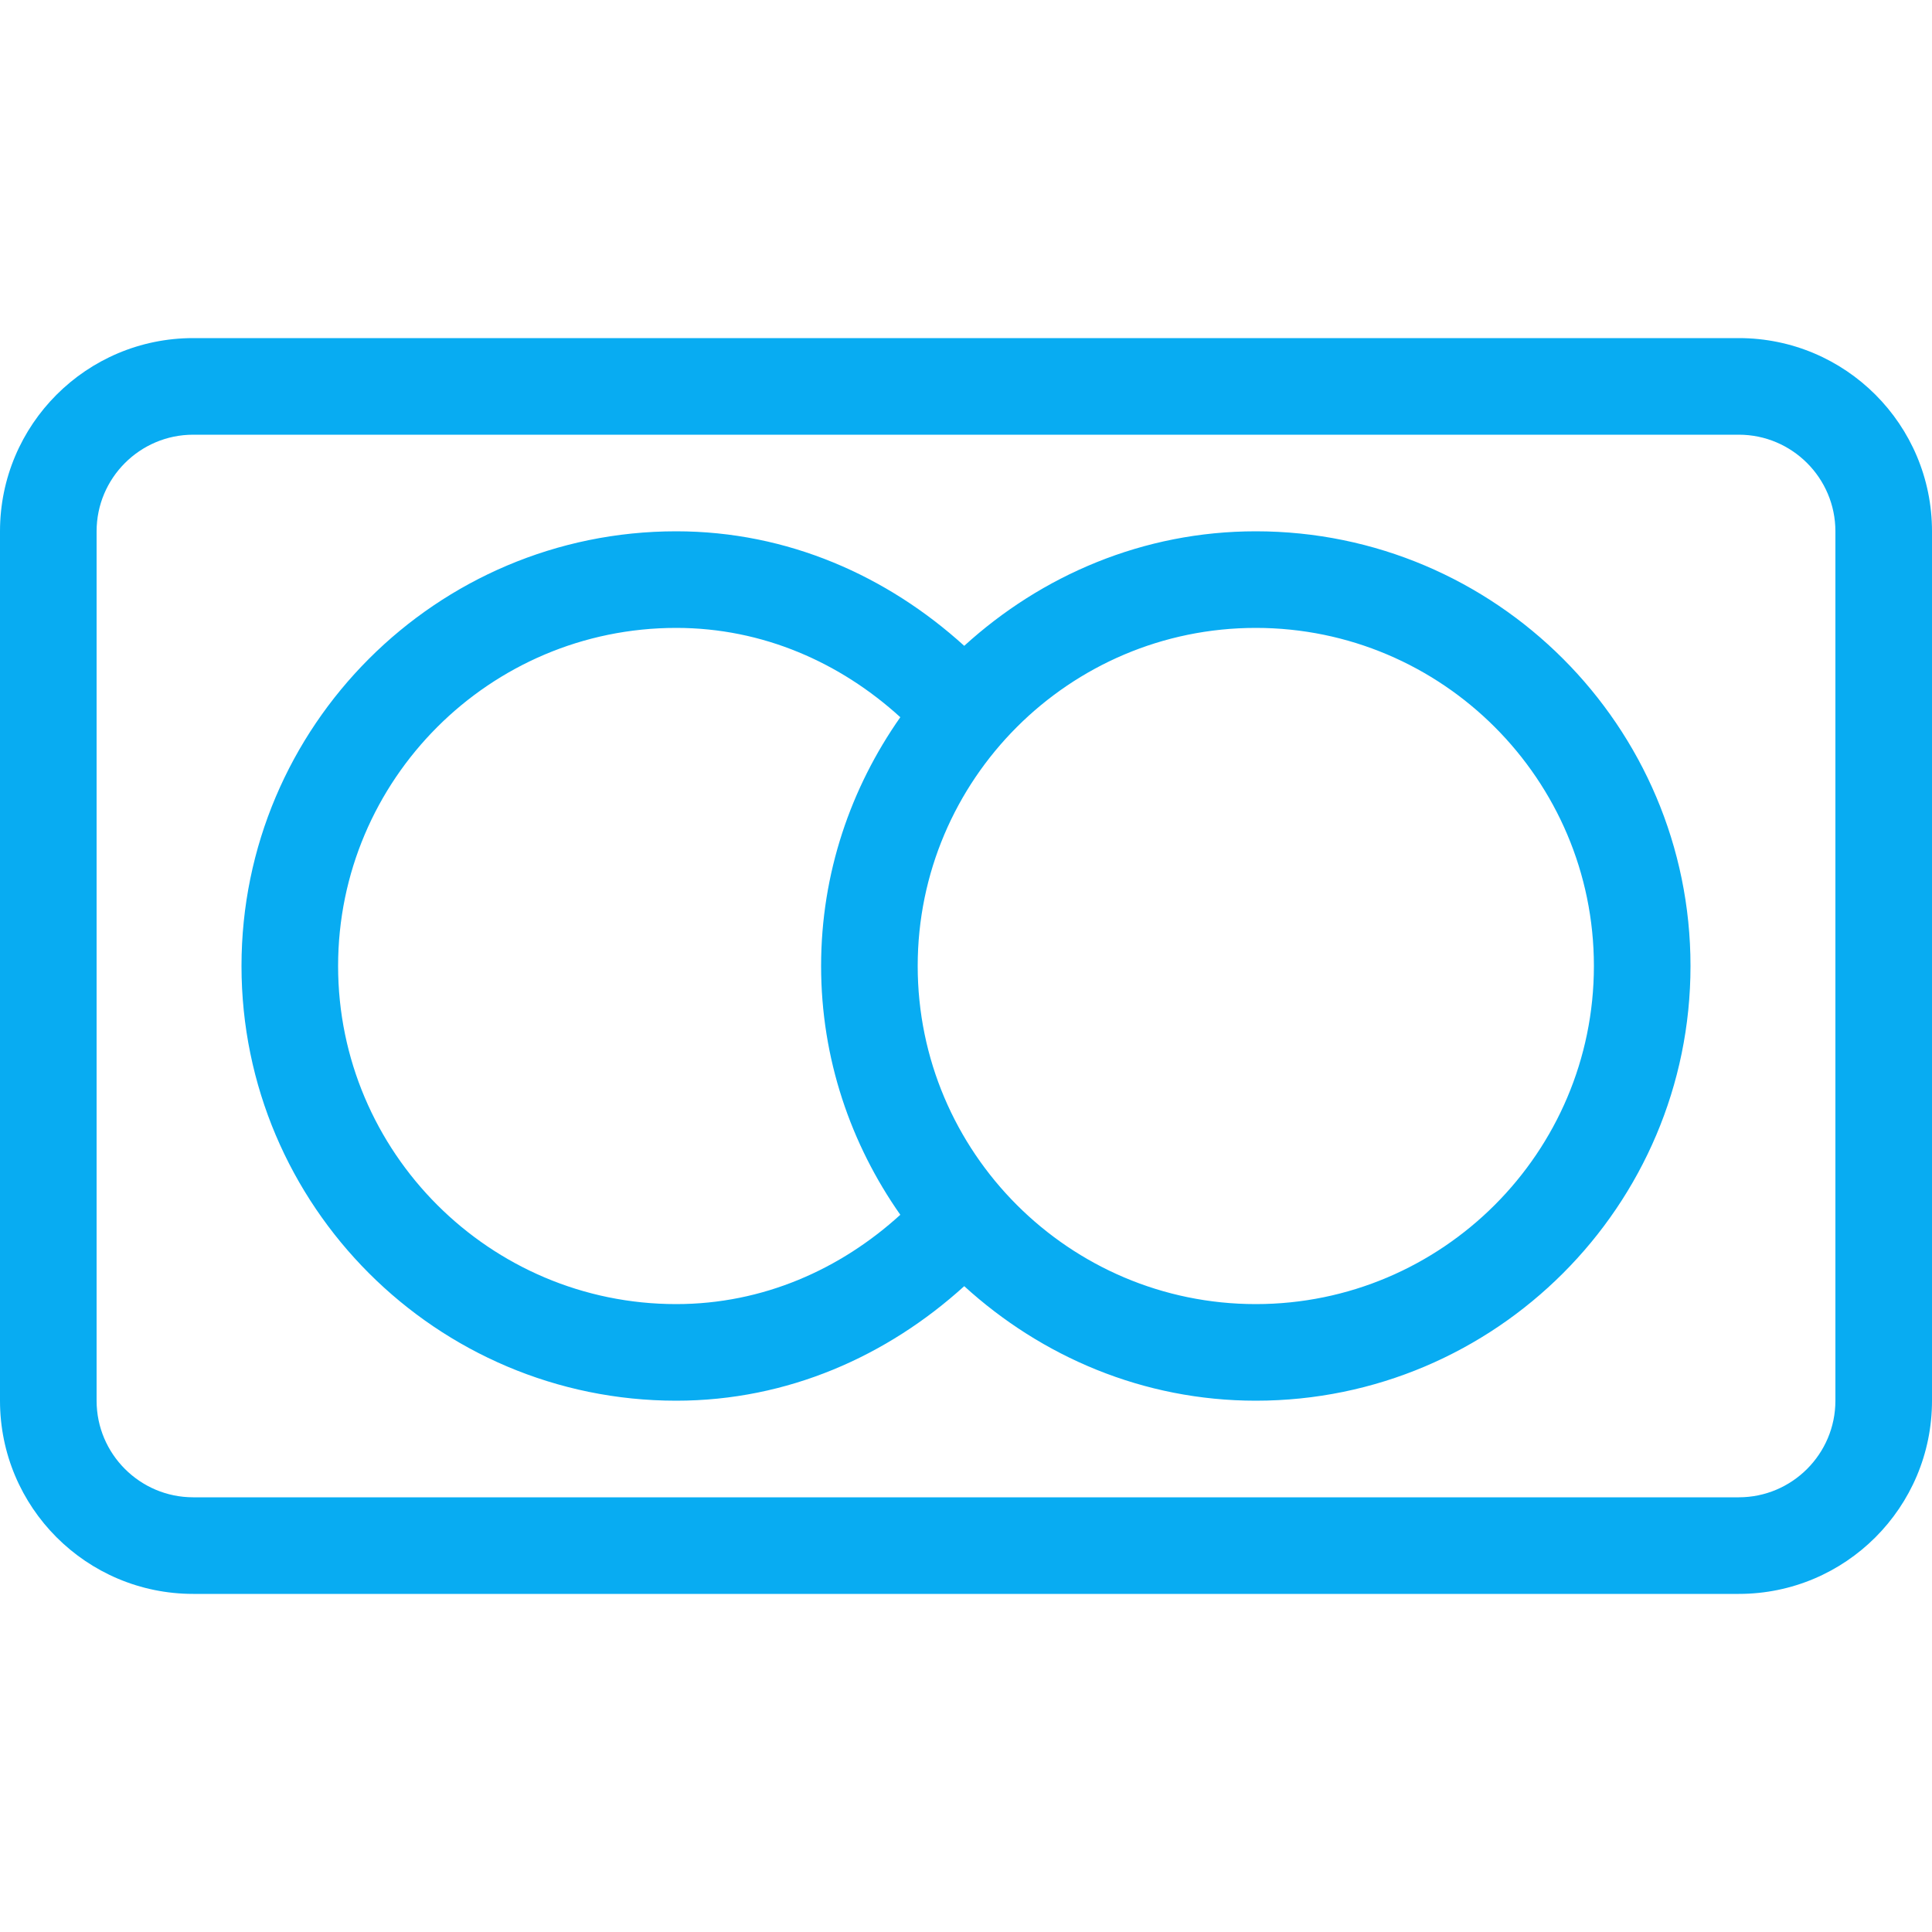
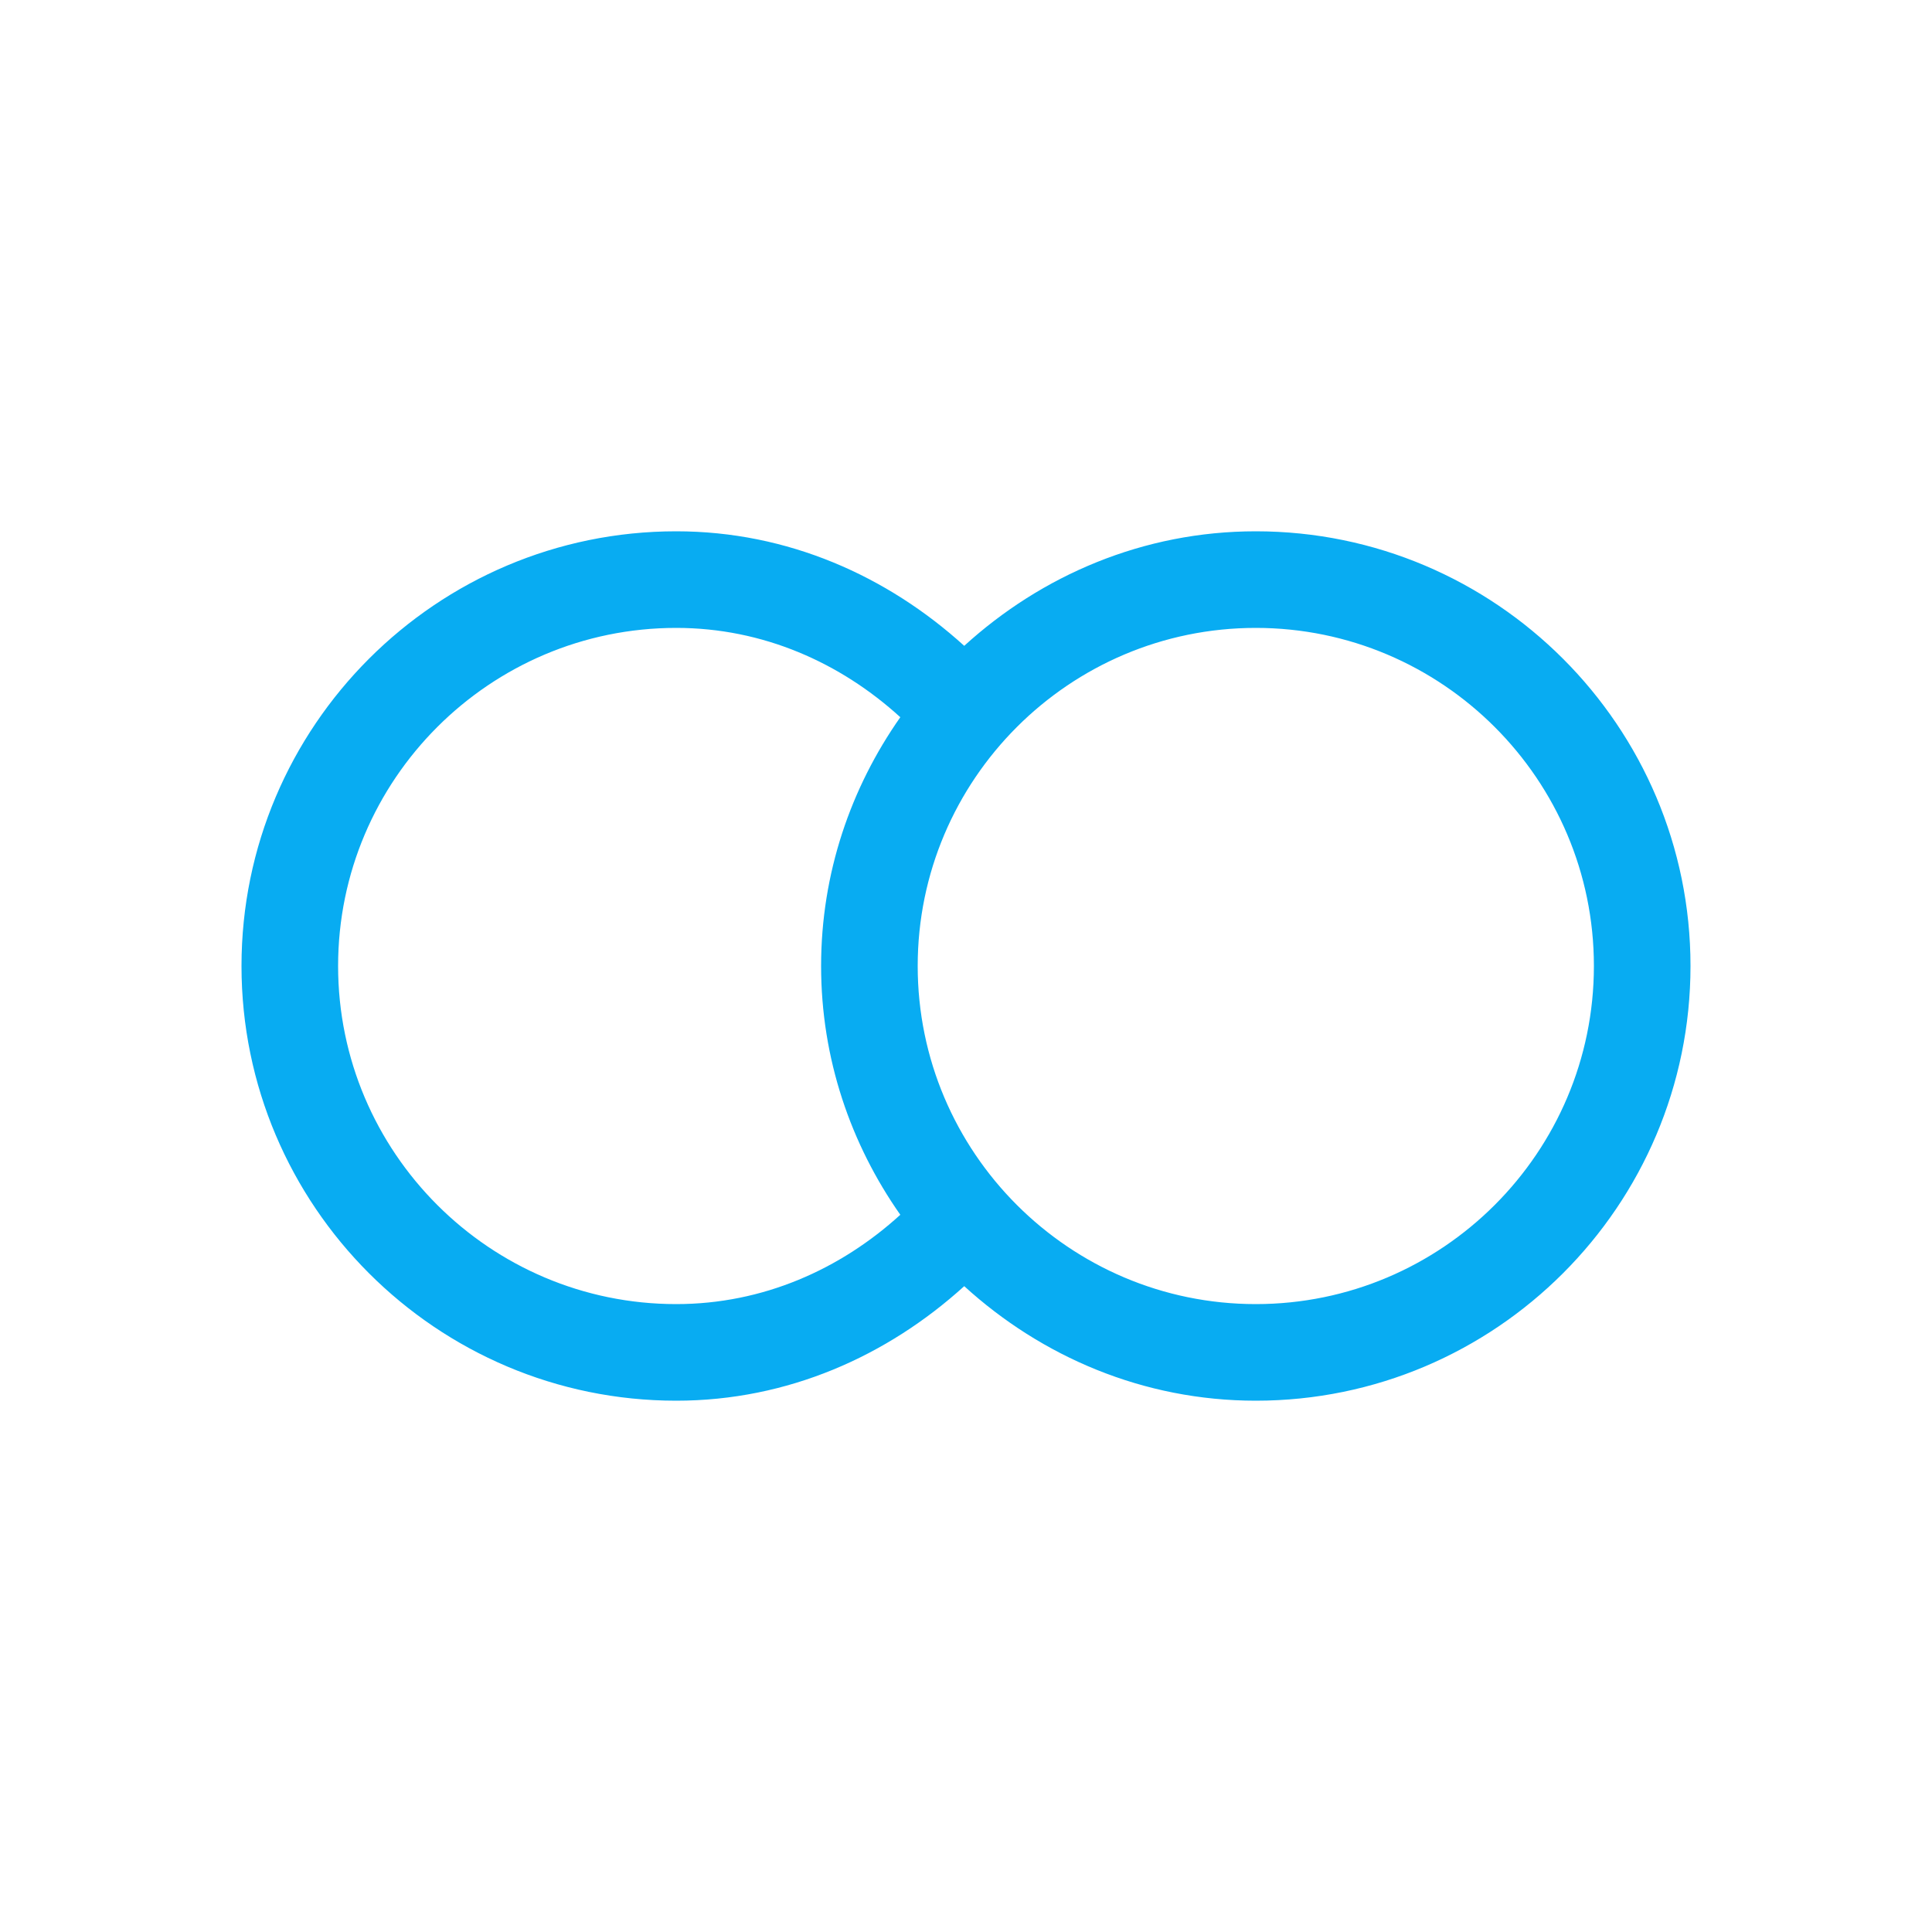
<svg xmlns="http://www.w3.org/2000/svg" fill="#08ACF2" height="800px" width="800px" version="1.1" id="Layer_1" viewBox="0 0 512 512" xml:space="preserve">
  <g>
    <g>
-       <path d="M460.8,89.6H51.2C22.921,89.6,0,112.52,0,140.8v230.4c0,28.279,22.921,51.2,51.2,51.2h409.6    c28.279,0,51.2-22.921,51.2-51.2V140.8C512,112.52,489.079,89.6,460.8,89.6z M486.4,371.2c0,14.114-11.486,25.6-25.6,25.6H51.2    c-14.114,0-25.6-11.486-25.6-25.6V140.8c0-14.114,11.486-25.6,25.6-25.6h409.6c14.114,0,25.6,11.486,25.6,25.6V371.2z" />
-     </g>
+       </g>
  </g>
  <g>
    <g>
      <path d="M332.8,140.8c-29.824,0-56.789,11.682-77.269,30.353C235.17,152.678,208.802,140.8,179.2,140.8    C115.678,140.8,64,192.478,64,256s51.678,115.2,115.2,115.2c29.602,0,55.97-11.878,76.331-30.353    c20.48,18.662,47.437,30.353,77.269,30.353c63.522,0,115.2-51.678,115.2-115.2S396.322,140.8,332.8,140.8z M238.592,321.929    C222.771,336.341,202.249,345.6,179.2,345.6c-49.399,0-89.6-40.201-89.6-89.6s40.201-89.6,89.6-89.6    c23.049,0,43.571,9.259,59.392,23.671C225.451,208.785,217.6,231.45,217.6,256S225.451,303.215,238.592,321.929z M332.8,345.6    c-49.399,0-89.6-40.201-89.6-89.6s40.201-89.6,89.6-89.6c49.4,0,89.6,40.201,89.6,89.6S382.2,345.6,332.8,345.6z" />
    </g>
  </g>
</svg>